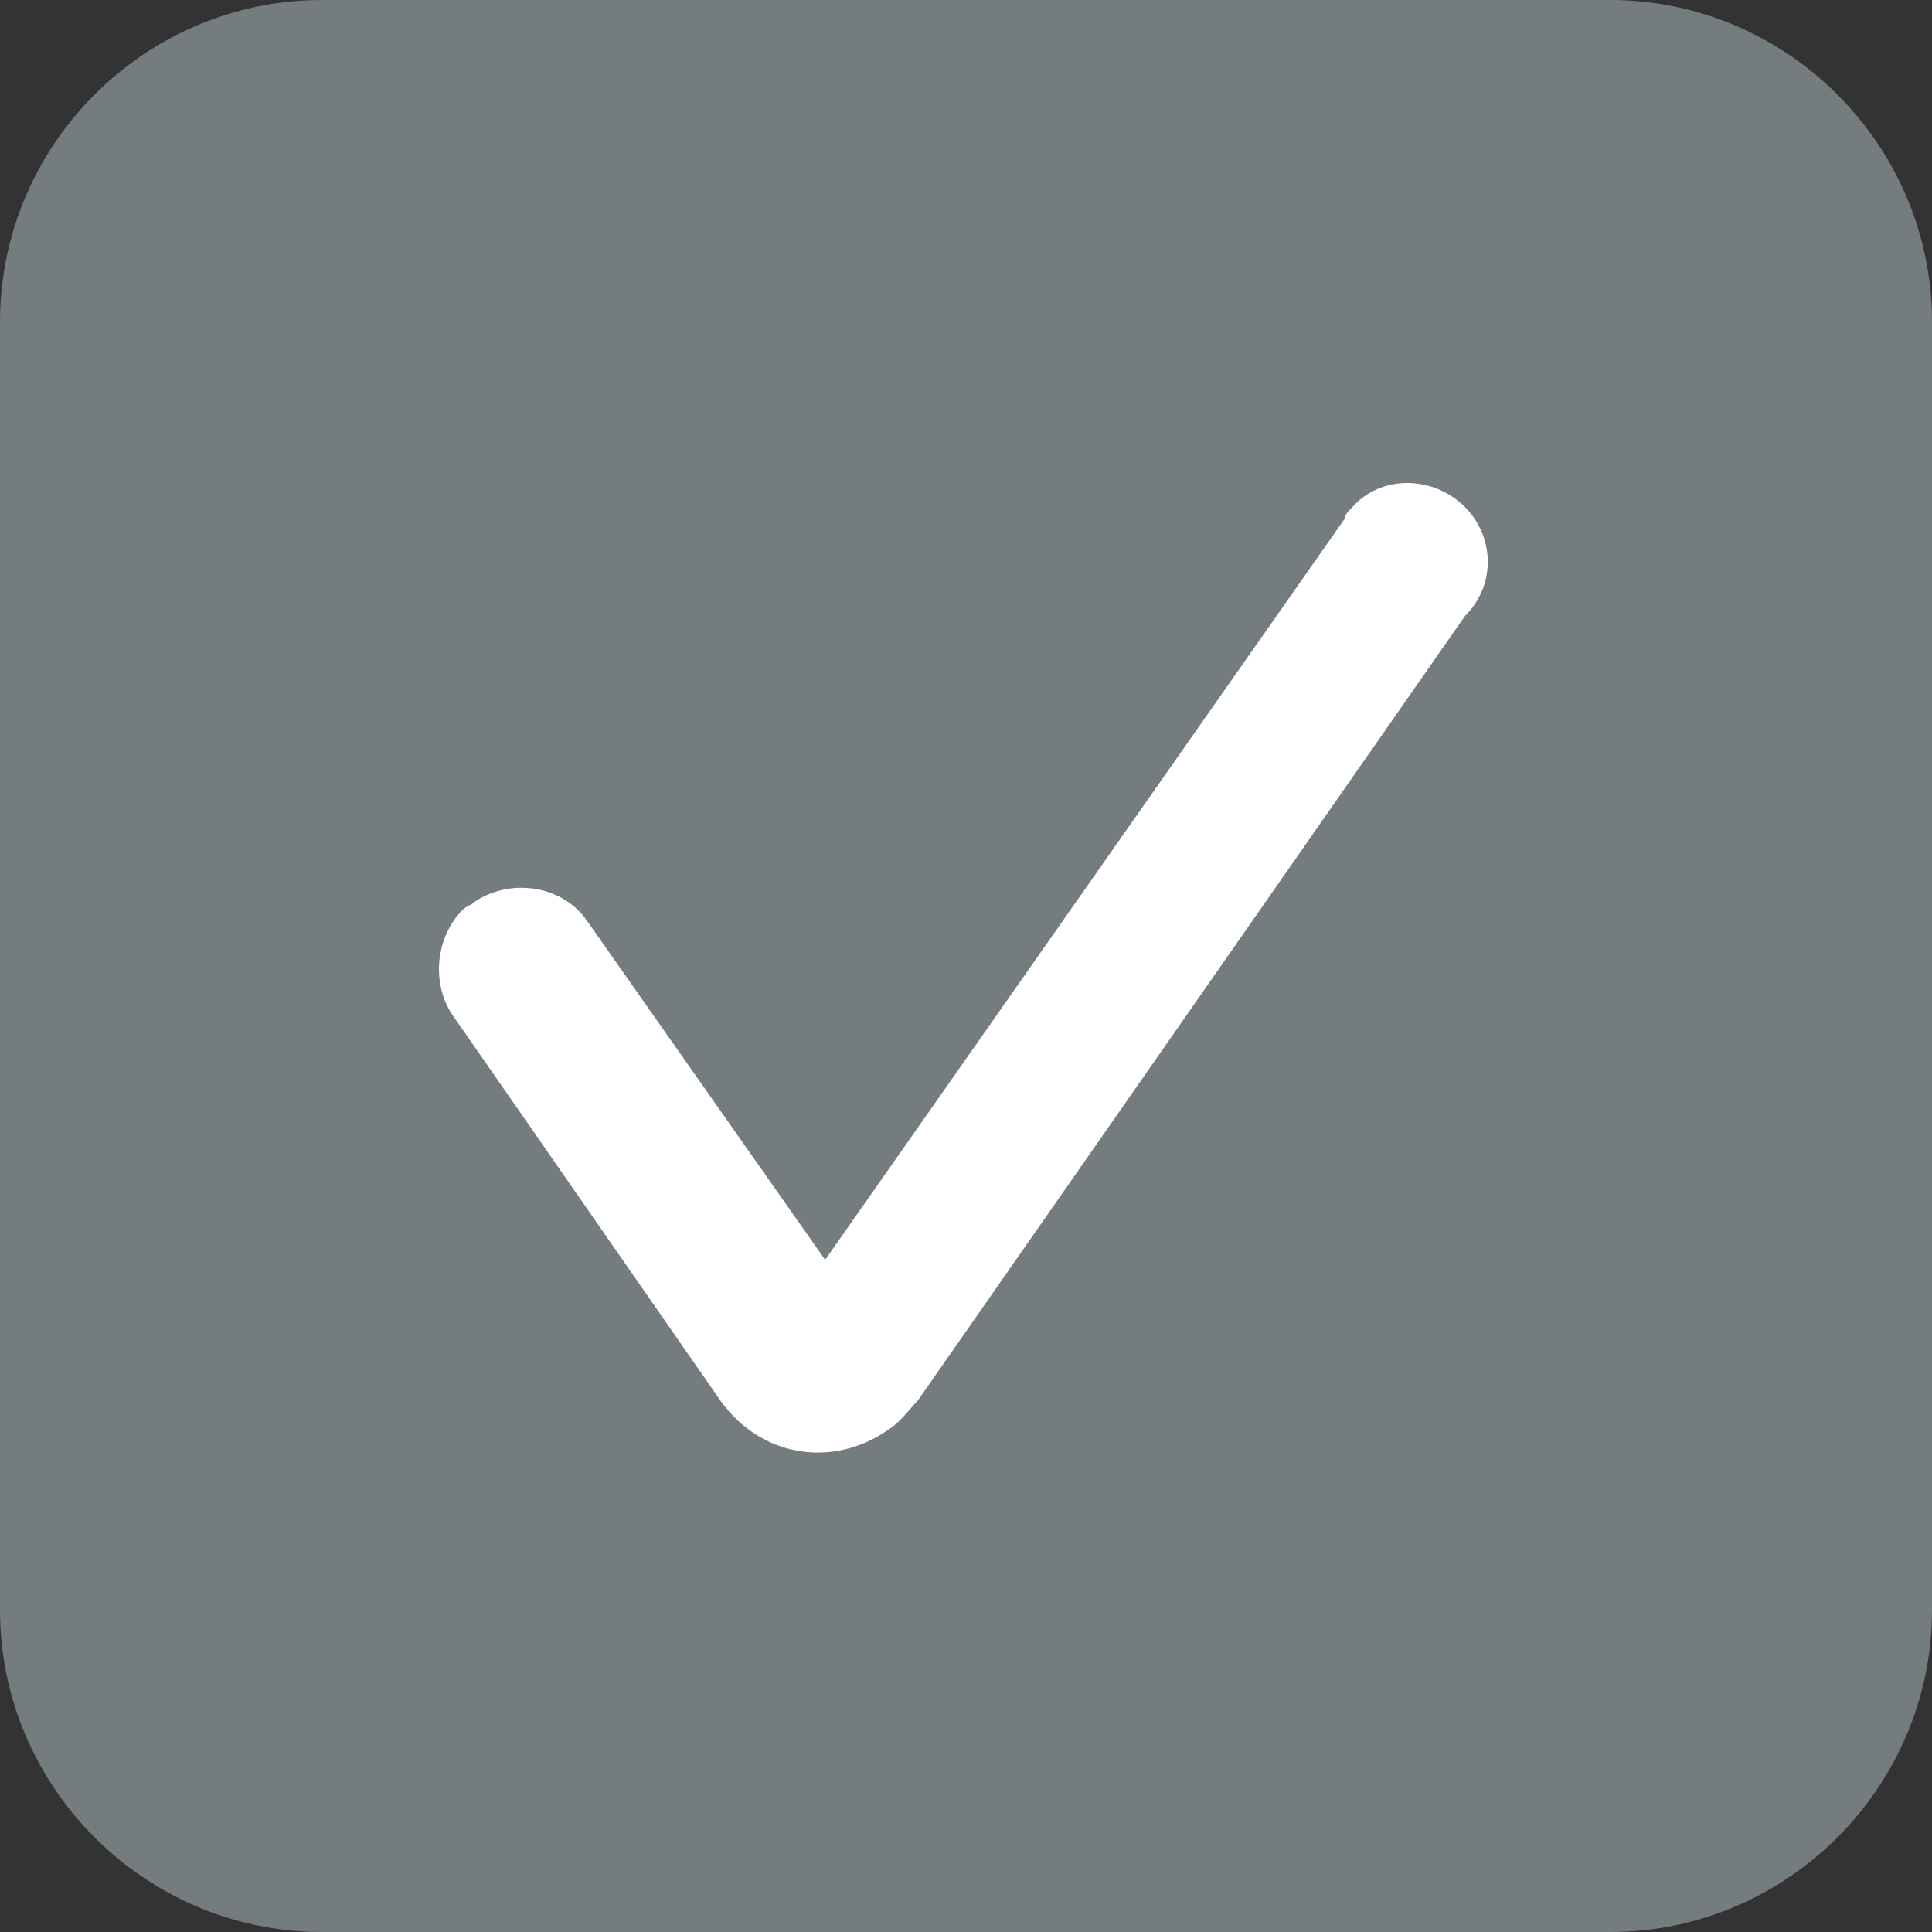
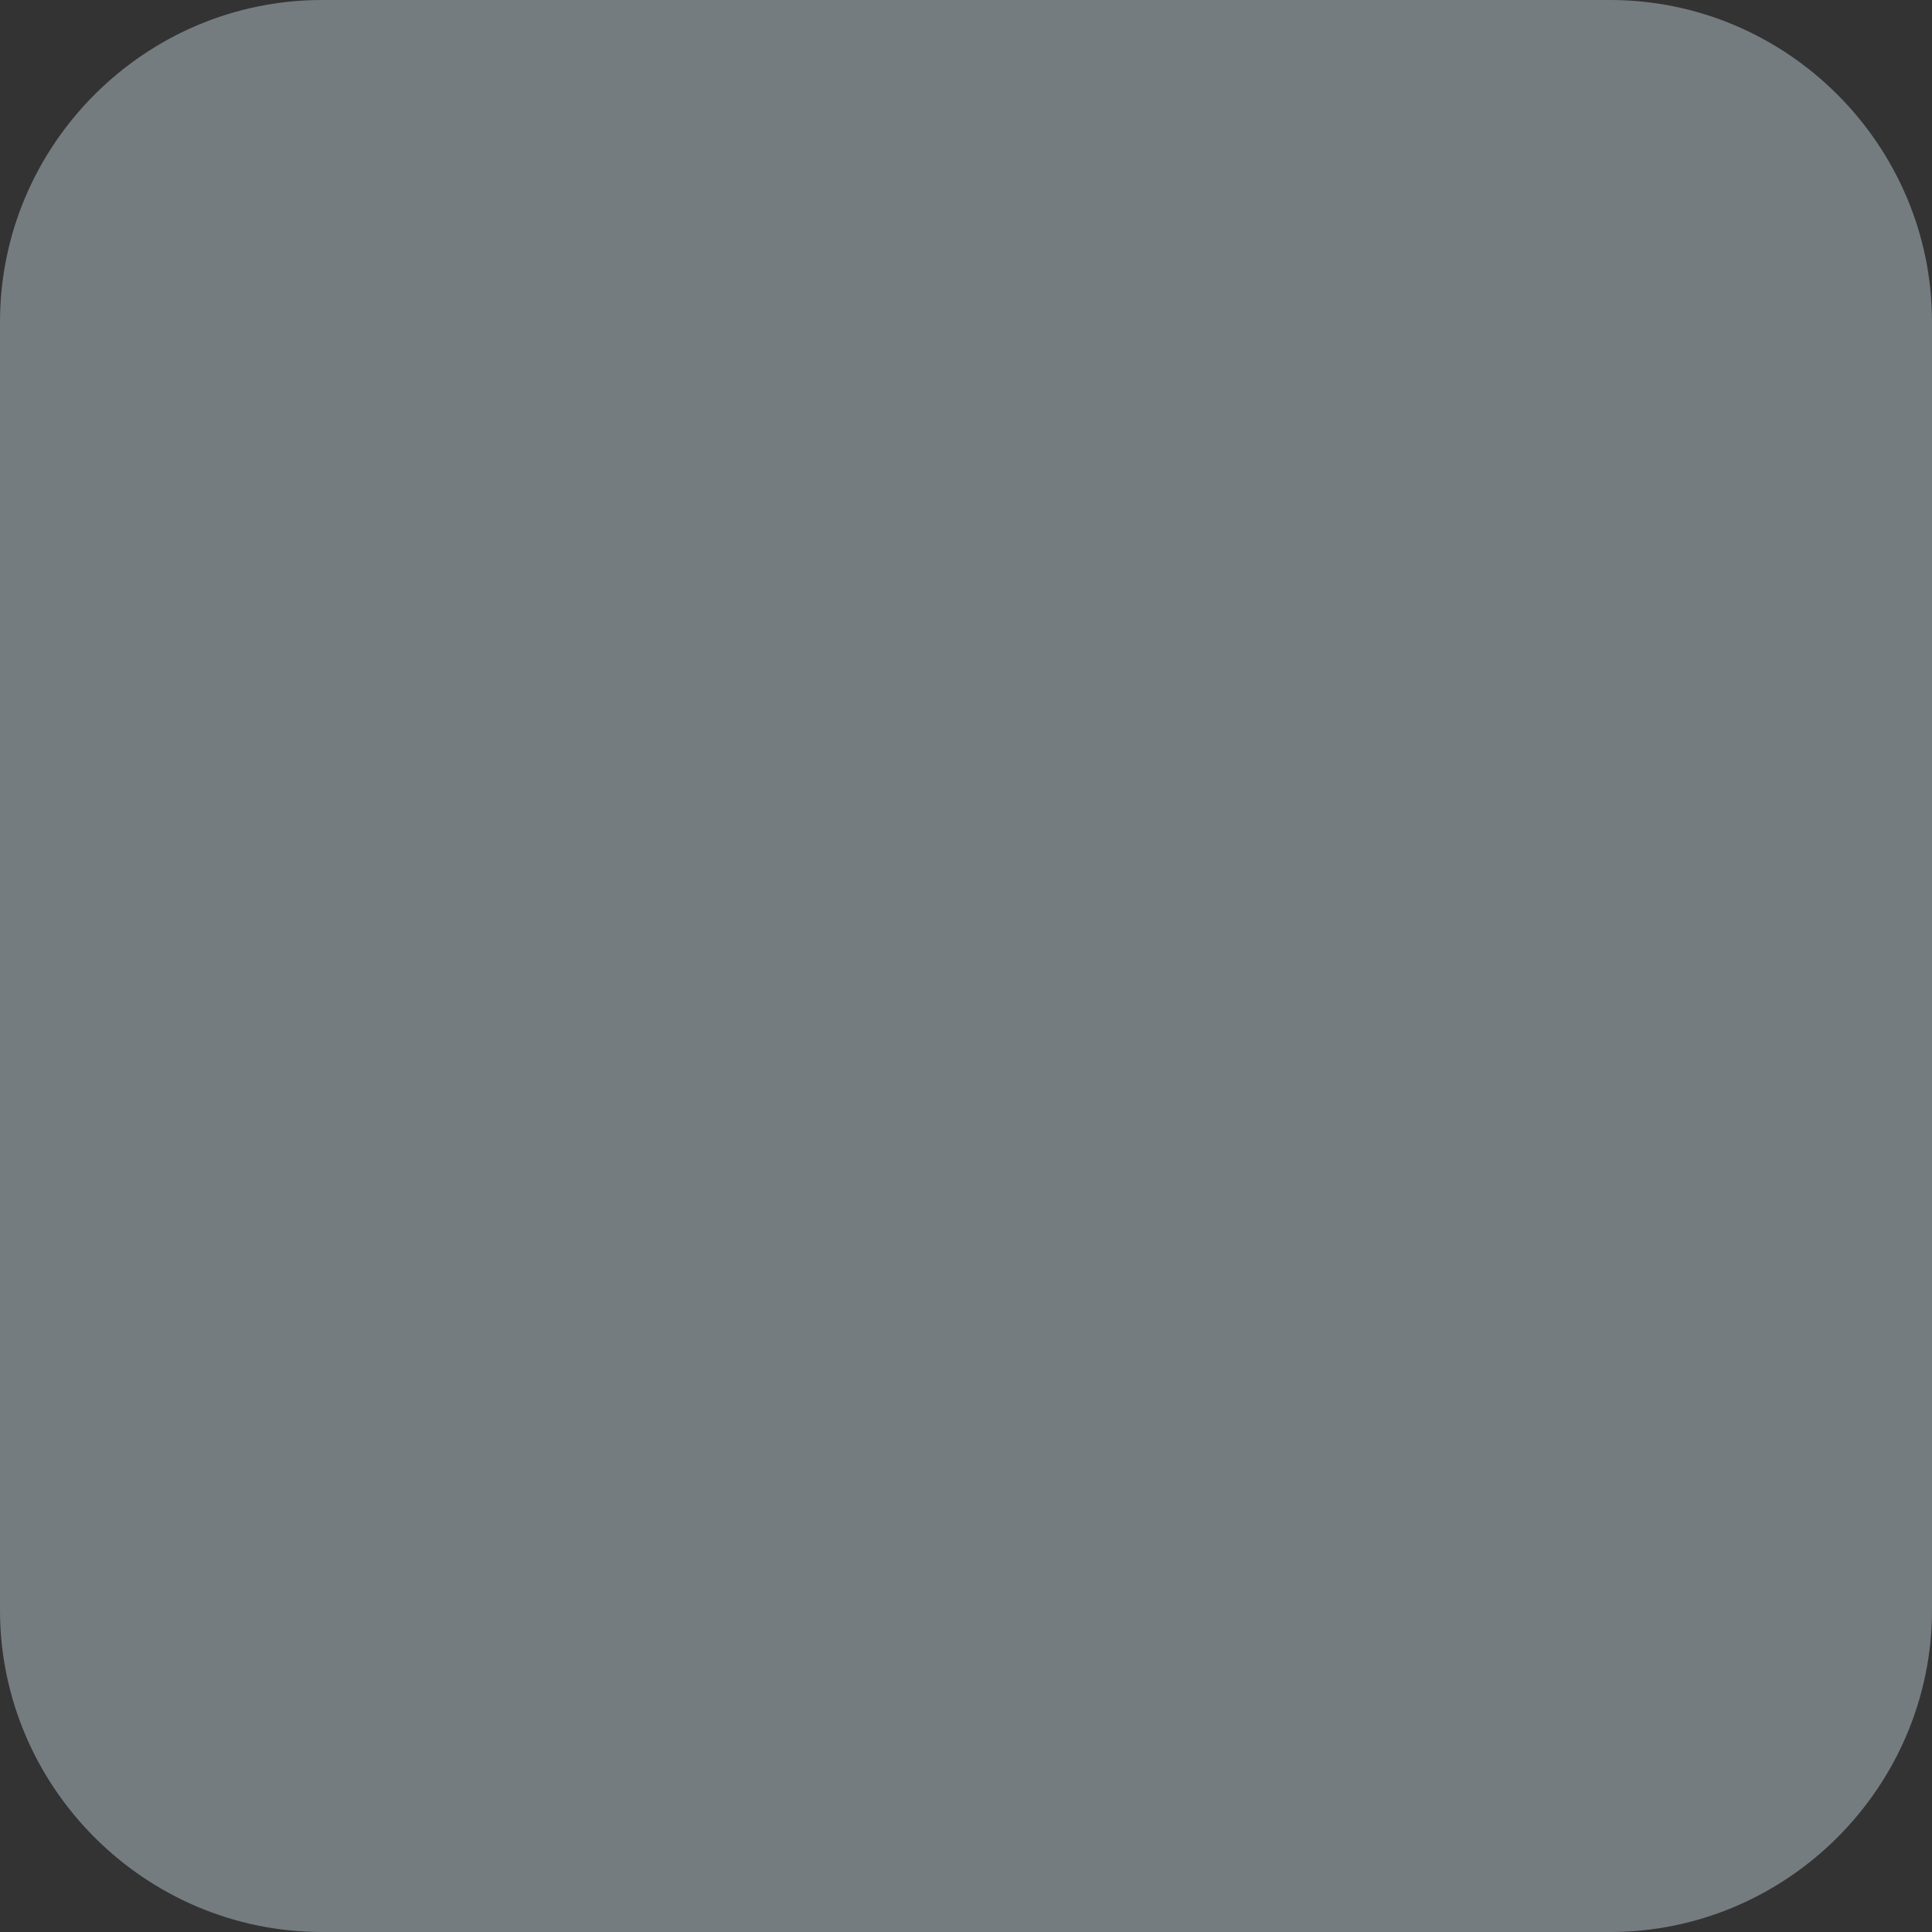
<svg xmlns="http://www.w3.org/2000/svg" width="48" height="48">
  <rect width="100%" height="100%" fill="#333333" stroke="none" />
  <path d="M40 48H8c-4.4 0-8-3.6-8-8V8c0-4.4 3.6-8 8-8h32c4.4 0 8 3.6 8 8v32c0 4.4-3.6 8-8 8z" fill="#757c80" />
-   <path d="M36.4 12.6c-.8-.8-2.1-.8-2.8 0-.1.1-.2.2-.2.3L20.5 31.3l-5.9-8.4c-.6-.9-1.9-1.1-2.8-.5-.1.1-.2.1-.3.2-.7.7-.8 1.9-.2 2.7l6.6 9.5c1 1.4 2.8 1.7 4.2.7.3-.2.5-.5.7-.7l13.6-19.5c.8-.8.7-2 0-2.7z" fill="#fff" />
</svg>